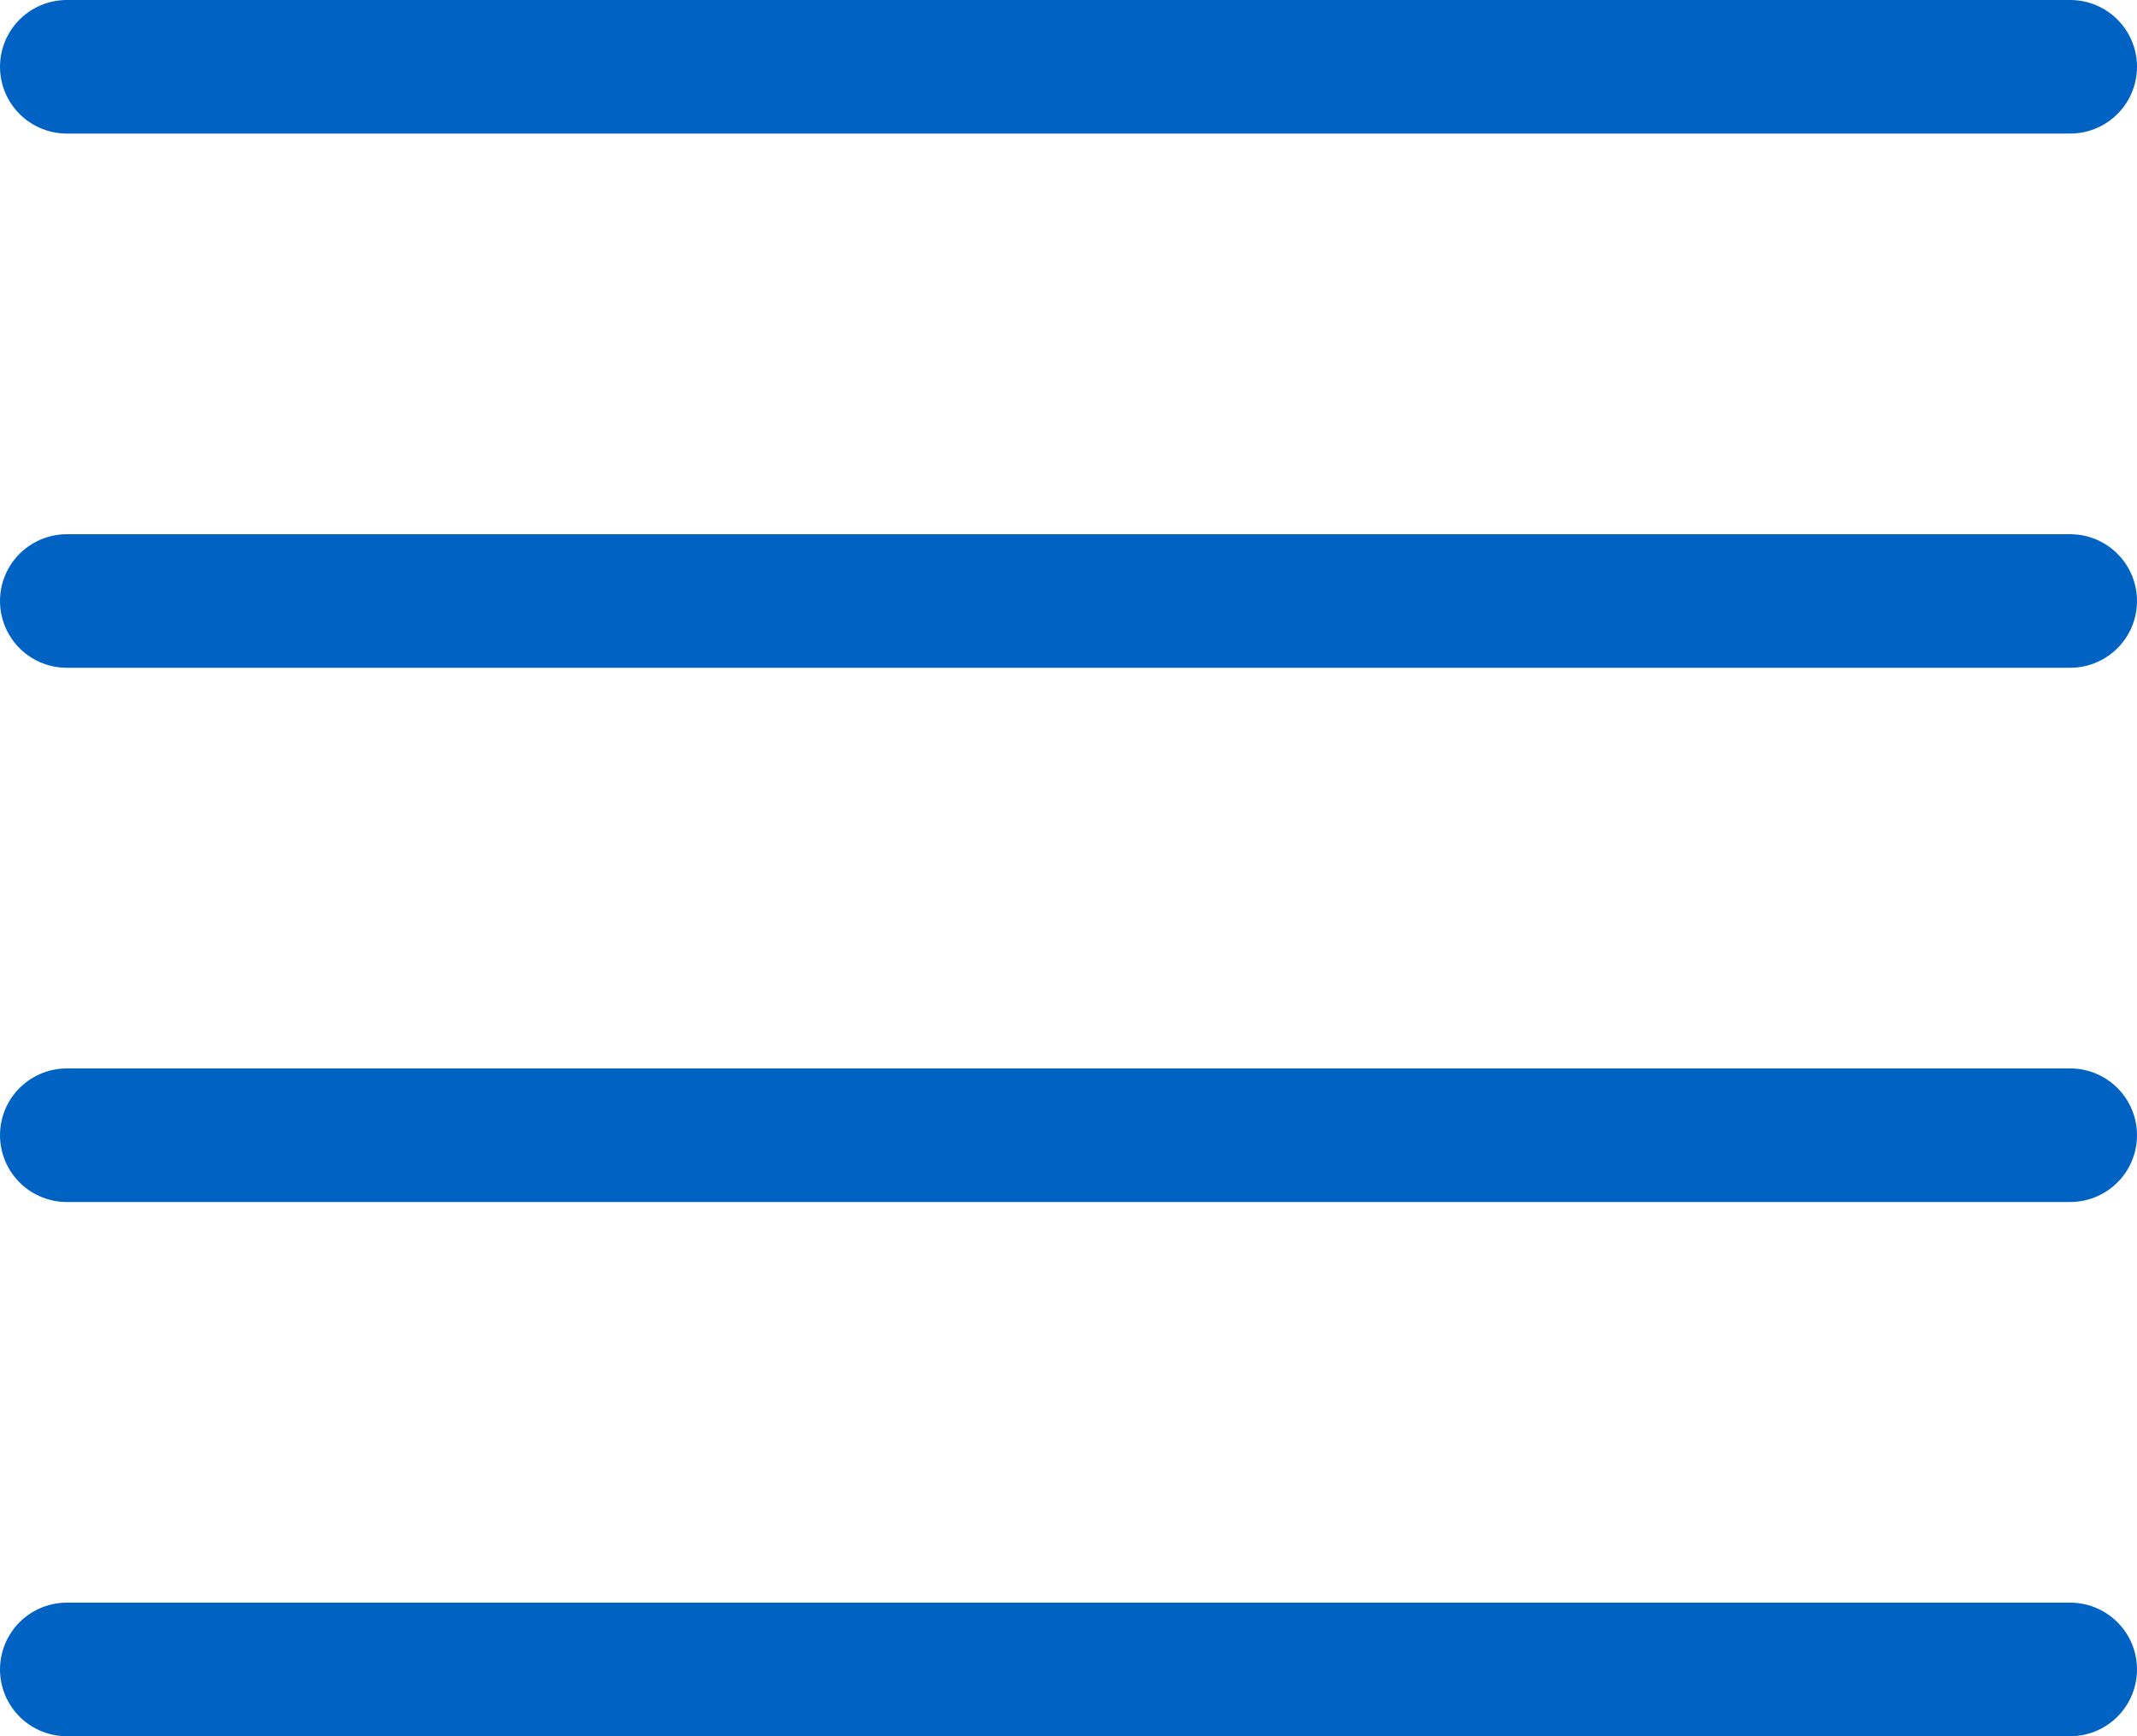
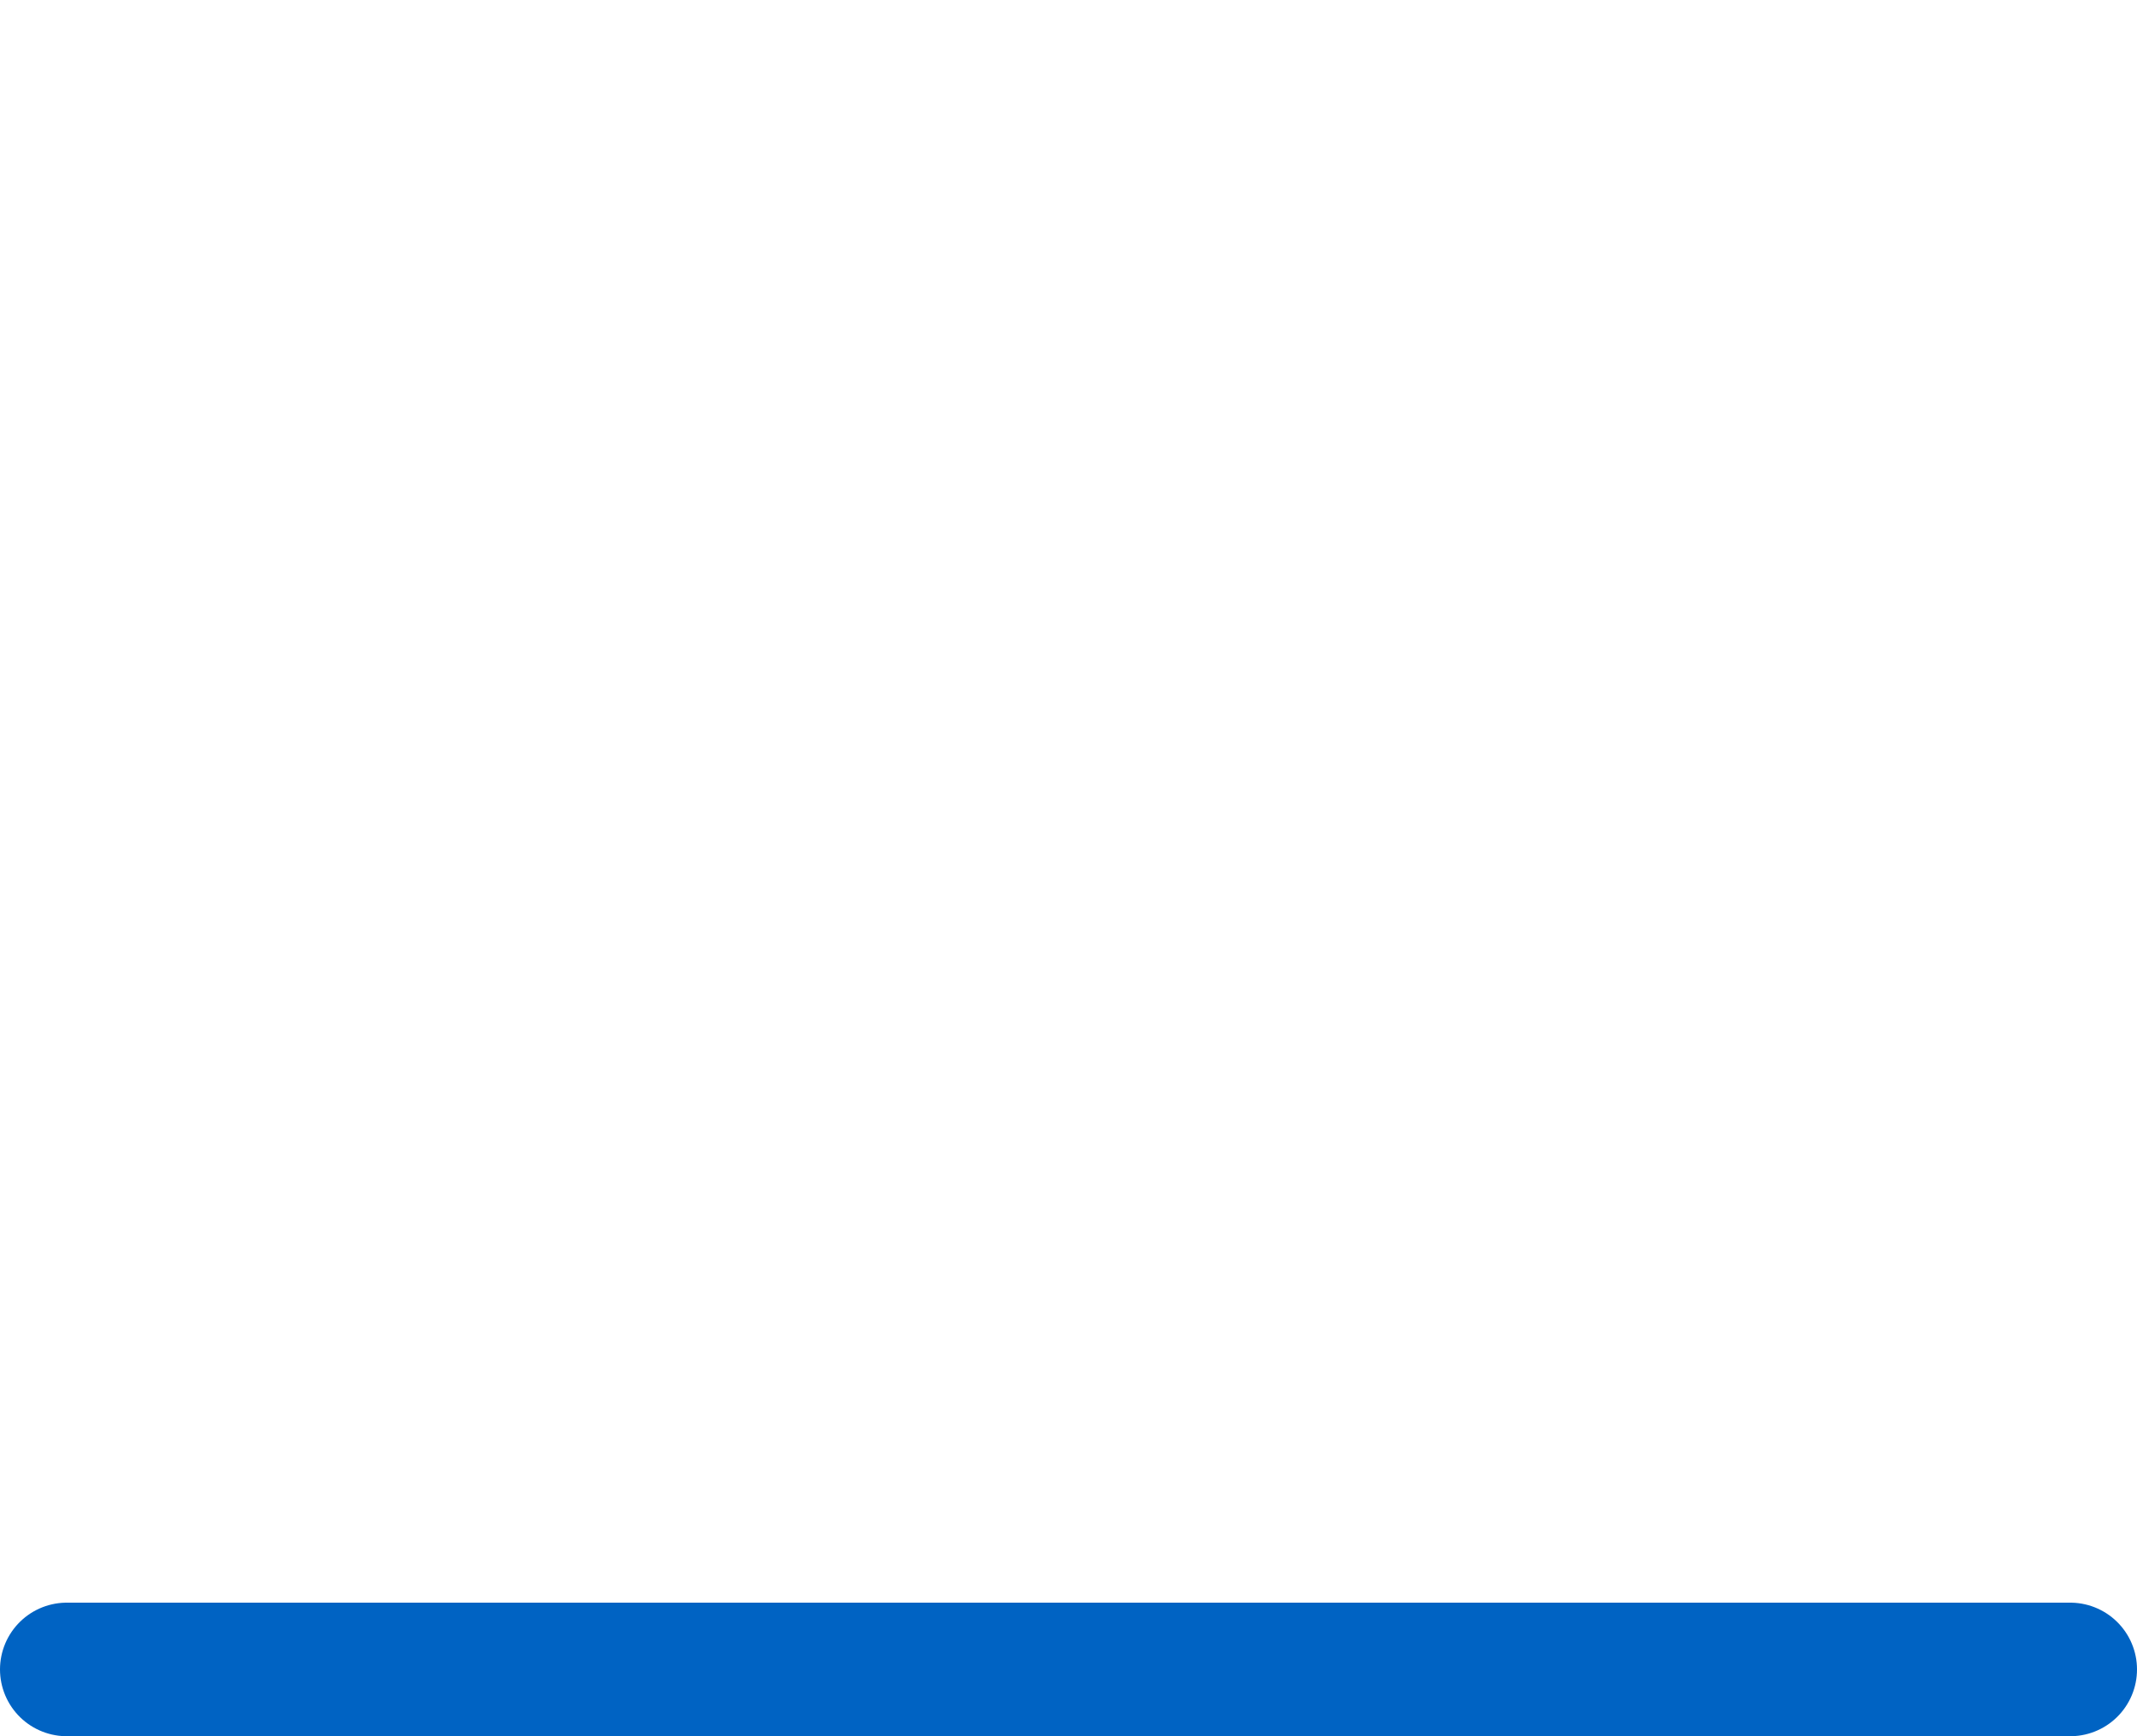
<svg xmlns="http://www.w3.org/2000/svg" width="24" height="19.5" viewBox="0 0 24 19.5">
  <defs>
    <style>
            .prefix__cls-1{fill:none;stroke:#0063c3;stroke-linecap:round;stroke-miterlimit:10;stroke-width:1.5px}
        </style>
  </defs>
  <g id="prefix__Group" transform="translate(0 -.75)">
-     <path id="prefix__Line_2" d="M.75.5h22.5" class="prefix__cls-1" data-name="Line 2" transform="translate(0 1)" />
-     <path id="prefix__Line_2_Copy_4" d="M.75.5h22.5" class="prefix__cls-1" data-name="Line 2 Copy 4" transform="translate(0 7)" />
-     <path id="prefix__Line_2_Copy_2" d="M.75.5h22.5" class="prefix__cls-1" data-name="Line 2 Copy 2" transform="translate(0 13)" />
    <path id="prefix__Line_2_Copy_3" d="M.75.5h22.5" class="prefix__cls-1" data-name="Line 2 Copy 3" transform="translate(0 19)" />
  </g>
</svg>